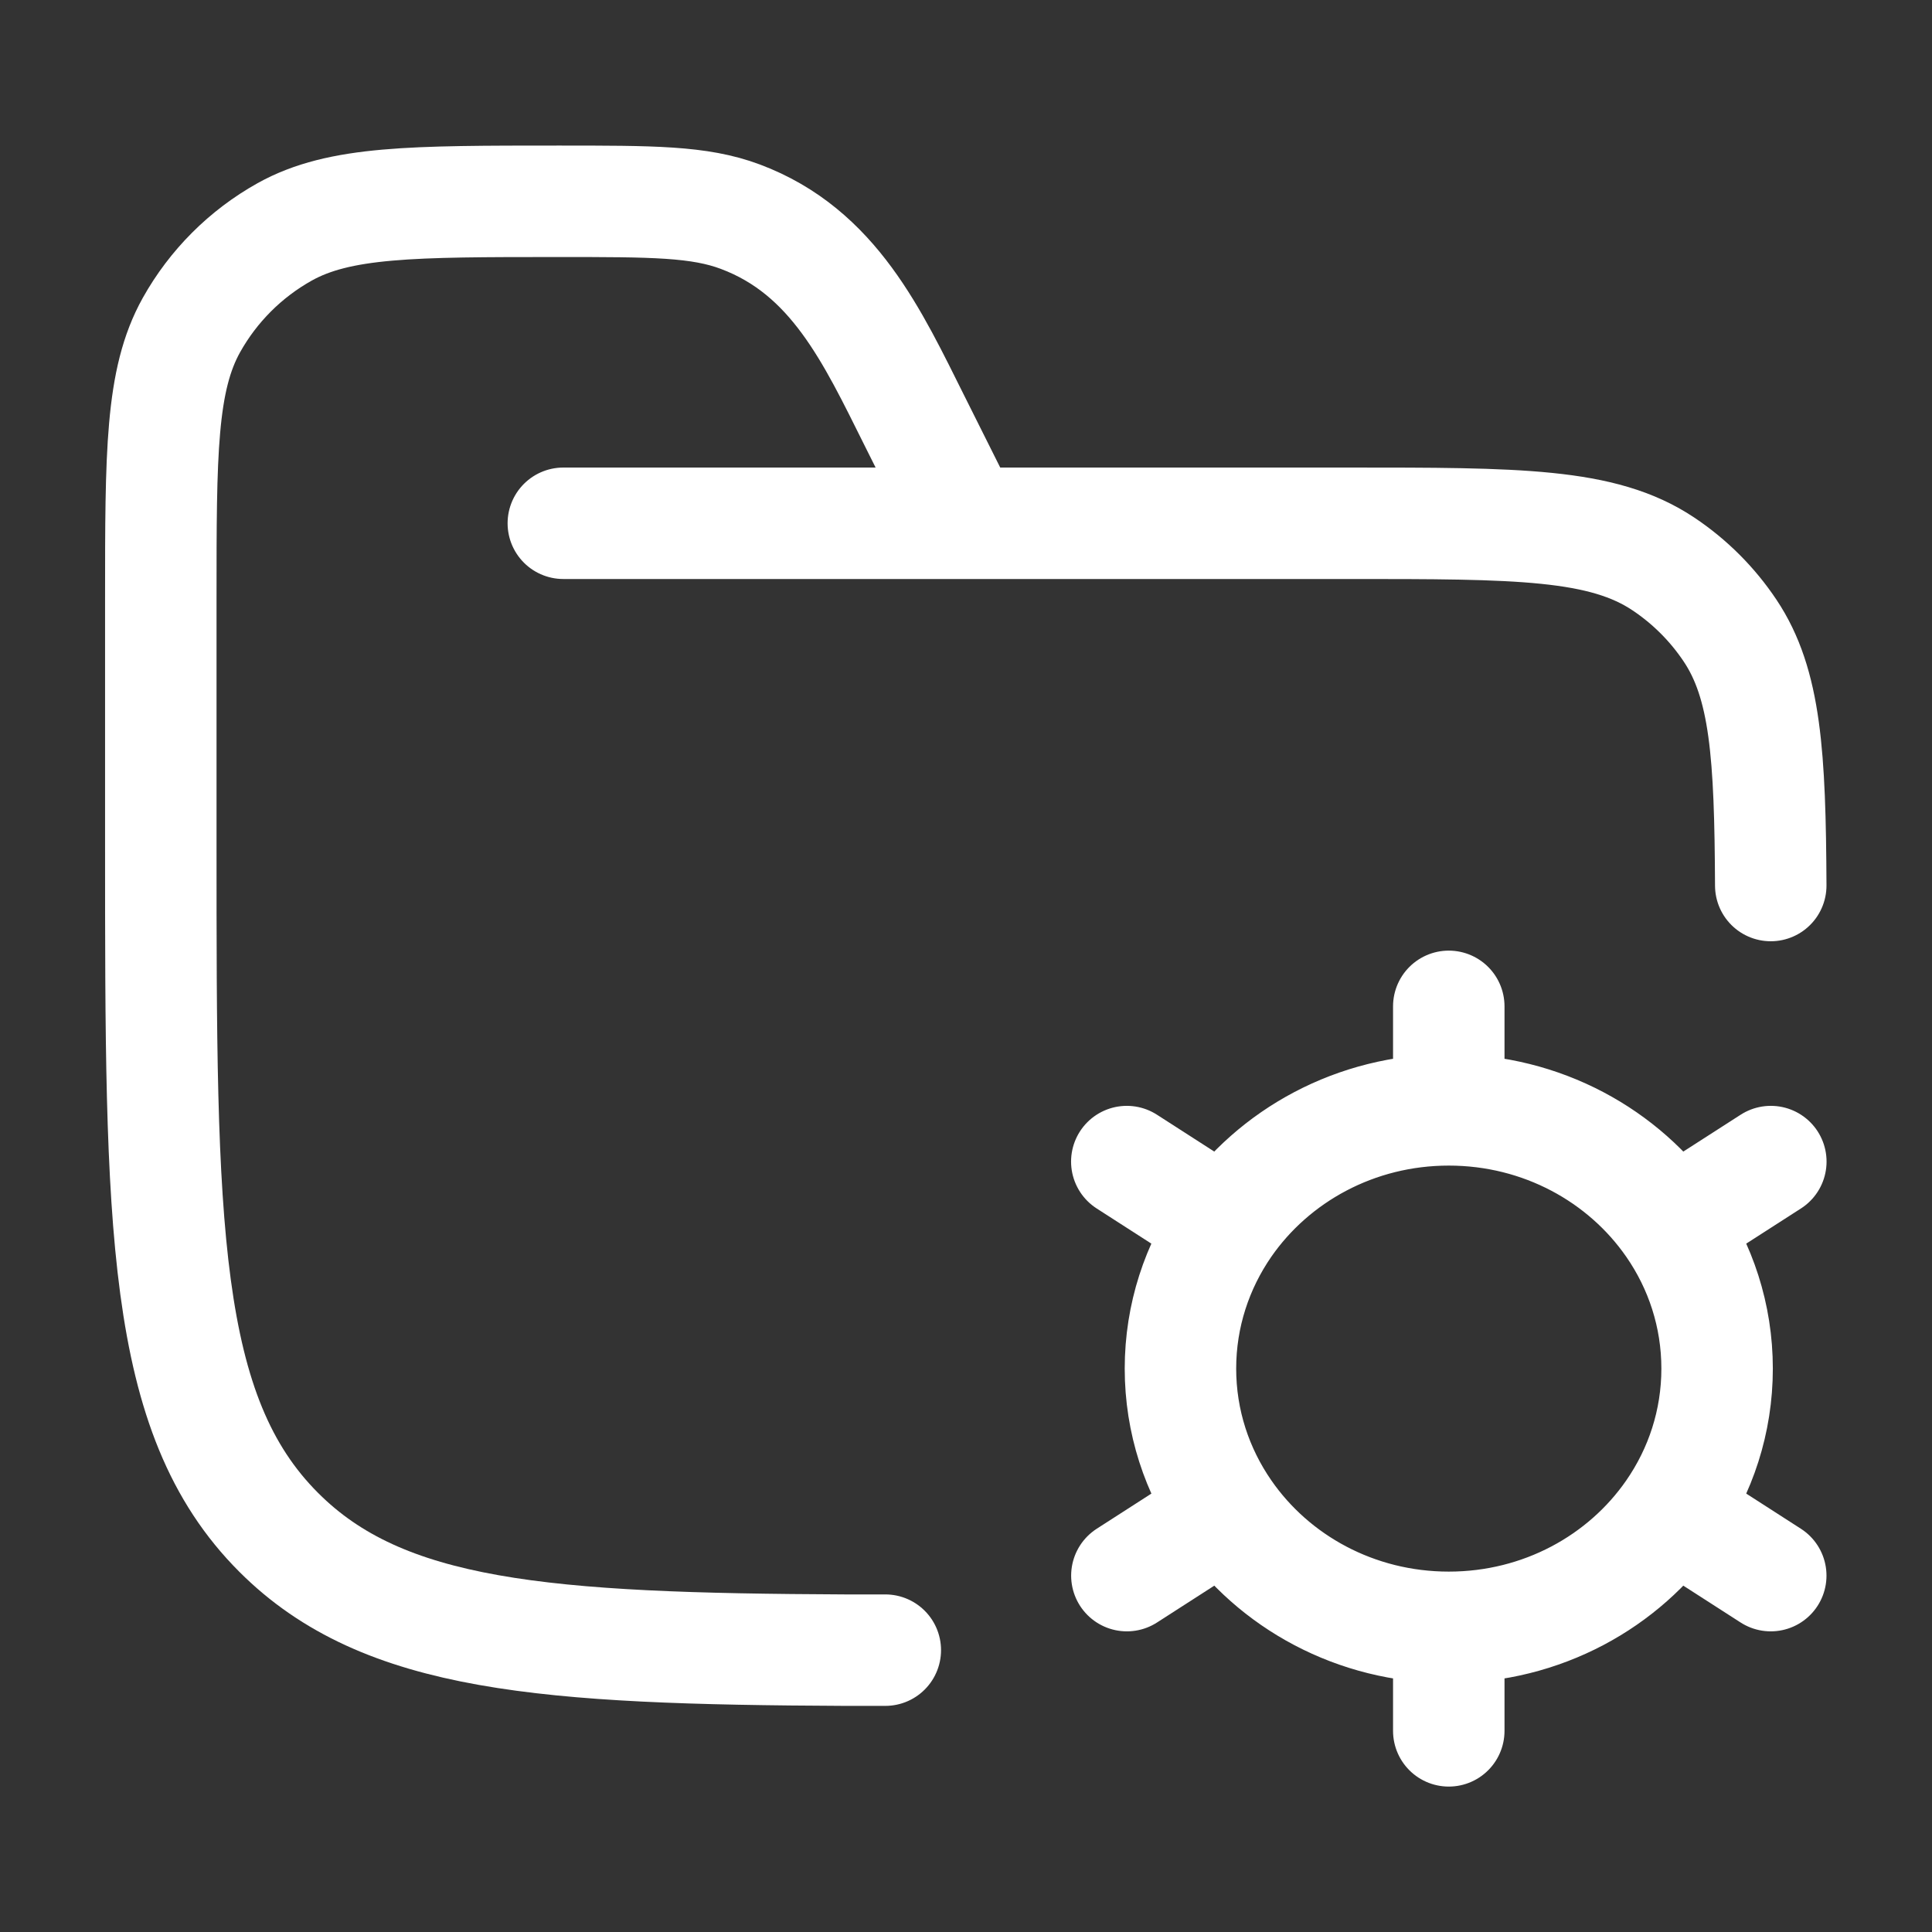
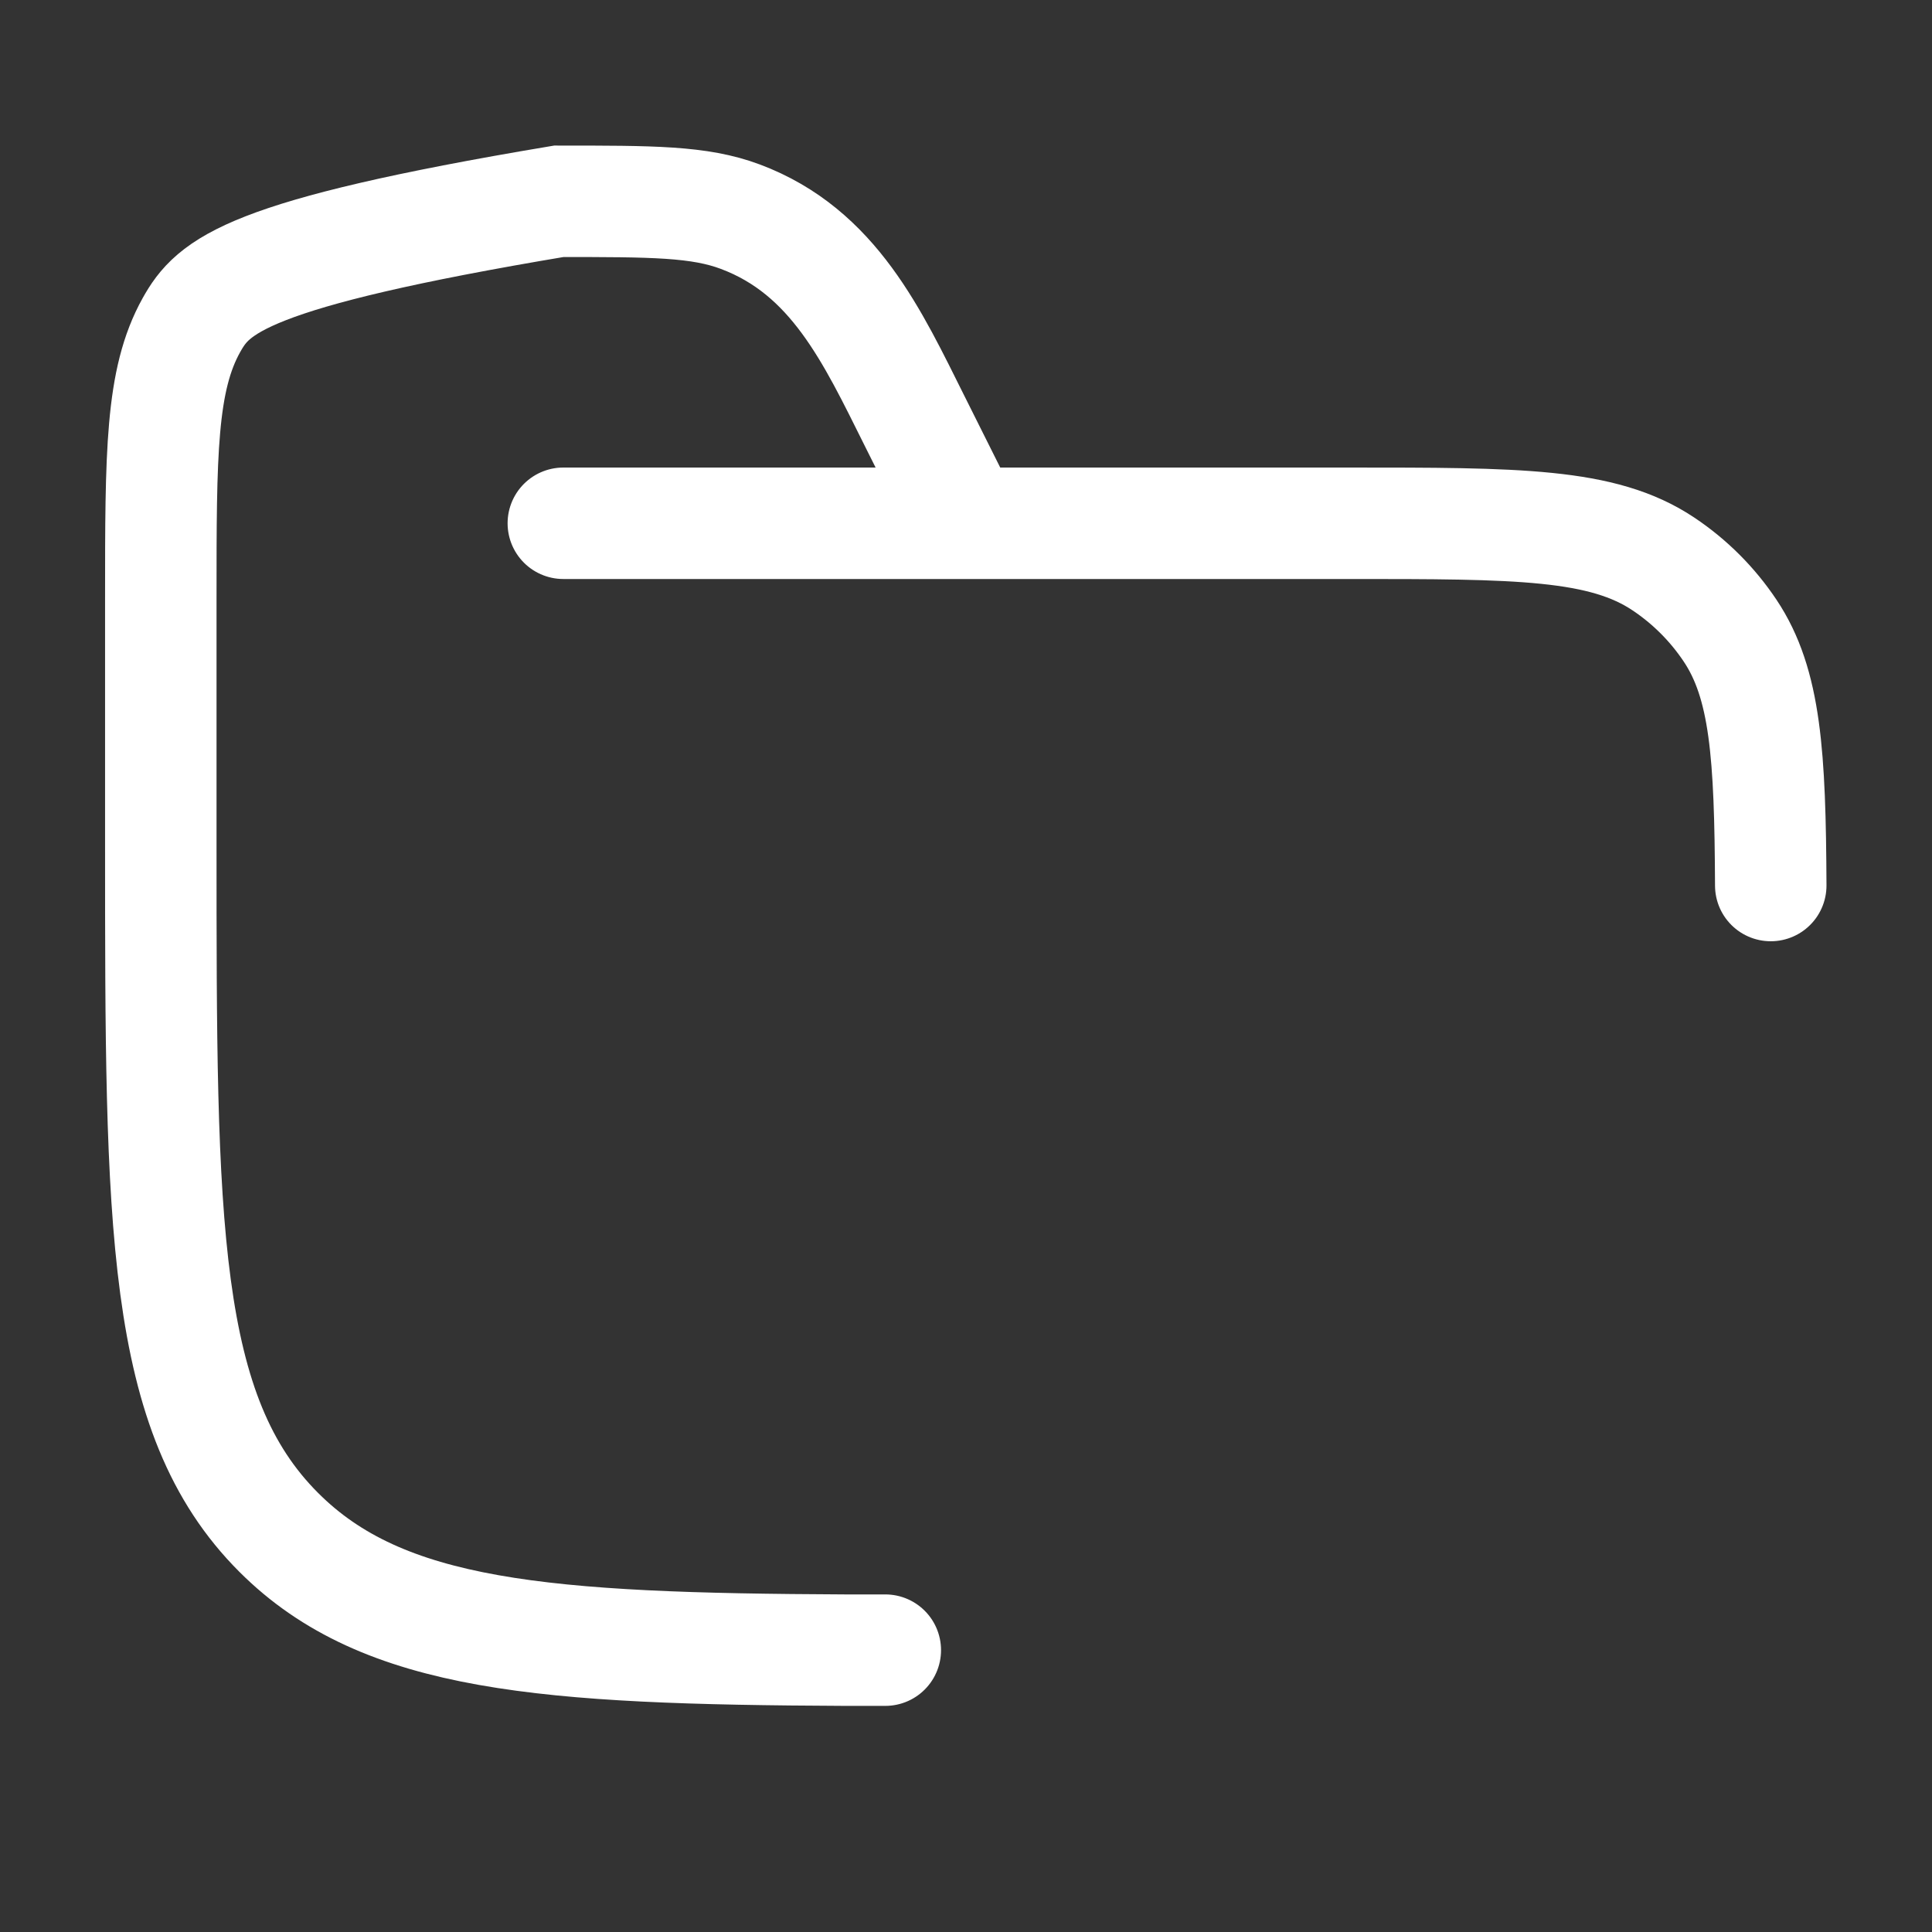
<svg xmlns="http://www.w3.org/2000/svg" width="26" height="26" viewBox="0 0 26 26" fill="none">
  <rect x="0" y="0" width="26" height="26" fill="#333333" stroke="none" />
-   <path d="M7.581 7.042H18.143C20.425 7.042 21.567 7.042 22.386 7.59C22.741 7.827 23.046 8.132 23.283 8.487C23.762 9.203 23.822 10.164 23.83 11.917M12.997 7.042L12.311 5.67C11.743 4.533 11.223 3.388 9.963 2.916C9.411 2.709 8.781 2.709 7.52 2.709C5.553 2.709 4.569 2.709 3.83 3.121C3.304 3.415 2.87 3.849 2.576 4.375C2.164 5.114 2.164 6.097 2.164 8.065V11.376C2.164 16.483 2.164 19.036 3.751 20.622C5.159 22.031 7.33 22.189 11.372 22.207H11.914" stroke="white" stroke-width="1.5" stroke-linecap="round" />
-   <path d="M19.497 21.9V23.293M19.497 21.9C18.244 21.9 17.14 21.285 16.493 20.35M19.497 21.9C20.751 21.9 21.855 21.285 22.502 20.35M19.497 14.936C20.751 14.936 21.855 15.552 22.502 16.486M19.497 14.936C18.244 14.936 17.14 15.552 16.492 16.486M19.497 14.936V13.543M23.831 15.632L22.502 16.486M15.165 21.204L16.493 20.35M15.164 15.632L16.492 16.486M23.83 21.204L22.502 20.35M22.502 16.486C22.885 17.039 23.108 17.703 23.108 18.418C23.108 19.133 22.885 19.797 22.502 20.35M16.492 16.486C16.11 17.039 15.886 17.703 15.886 18.418C15.886 19.133 16.11 19.797 16.493 20.35" stroke="white" stroke-width="1.5" stroke-linecap="round" />
+   <path d="M7.581 7.042H18.143C20.425 7.042 21.567 7.042 22.386 7.59C22.741 7.827 23.046 8.132 23.283 8.487C23.762 9.203 23.822 10.164 23.83 11.917M12.997 7.042L12.311 5.67C11.743 4.533 11.223 3.388 9.963 2.916C9.411 2.709 8.781 2.709 7.52 2.709C3.304 3.415 2.87 3.849 2.576 4.375C2.164 5.114 2.164 6.097 2.164 8.065V11.376C2.164 16.483 2.164 19.036 3.751 20.622C5.159 22.031 7.33 22.189 11.372 22.207H11.914" stroke="white" stroke-width="1.5" stroke-linecap="round" />
</svg>